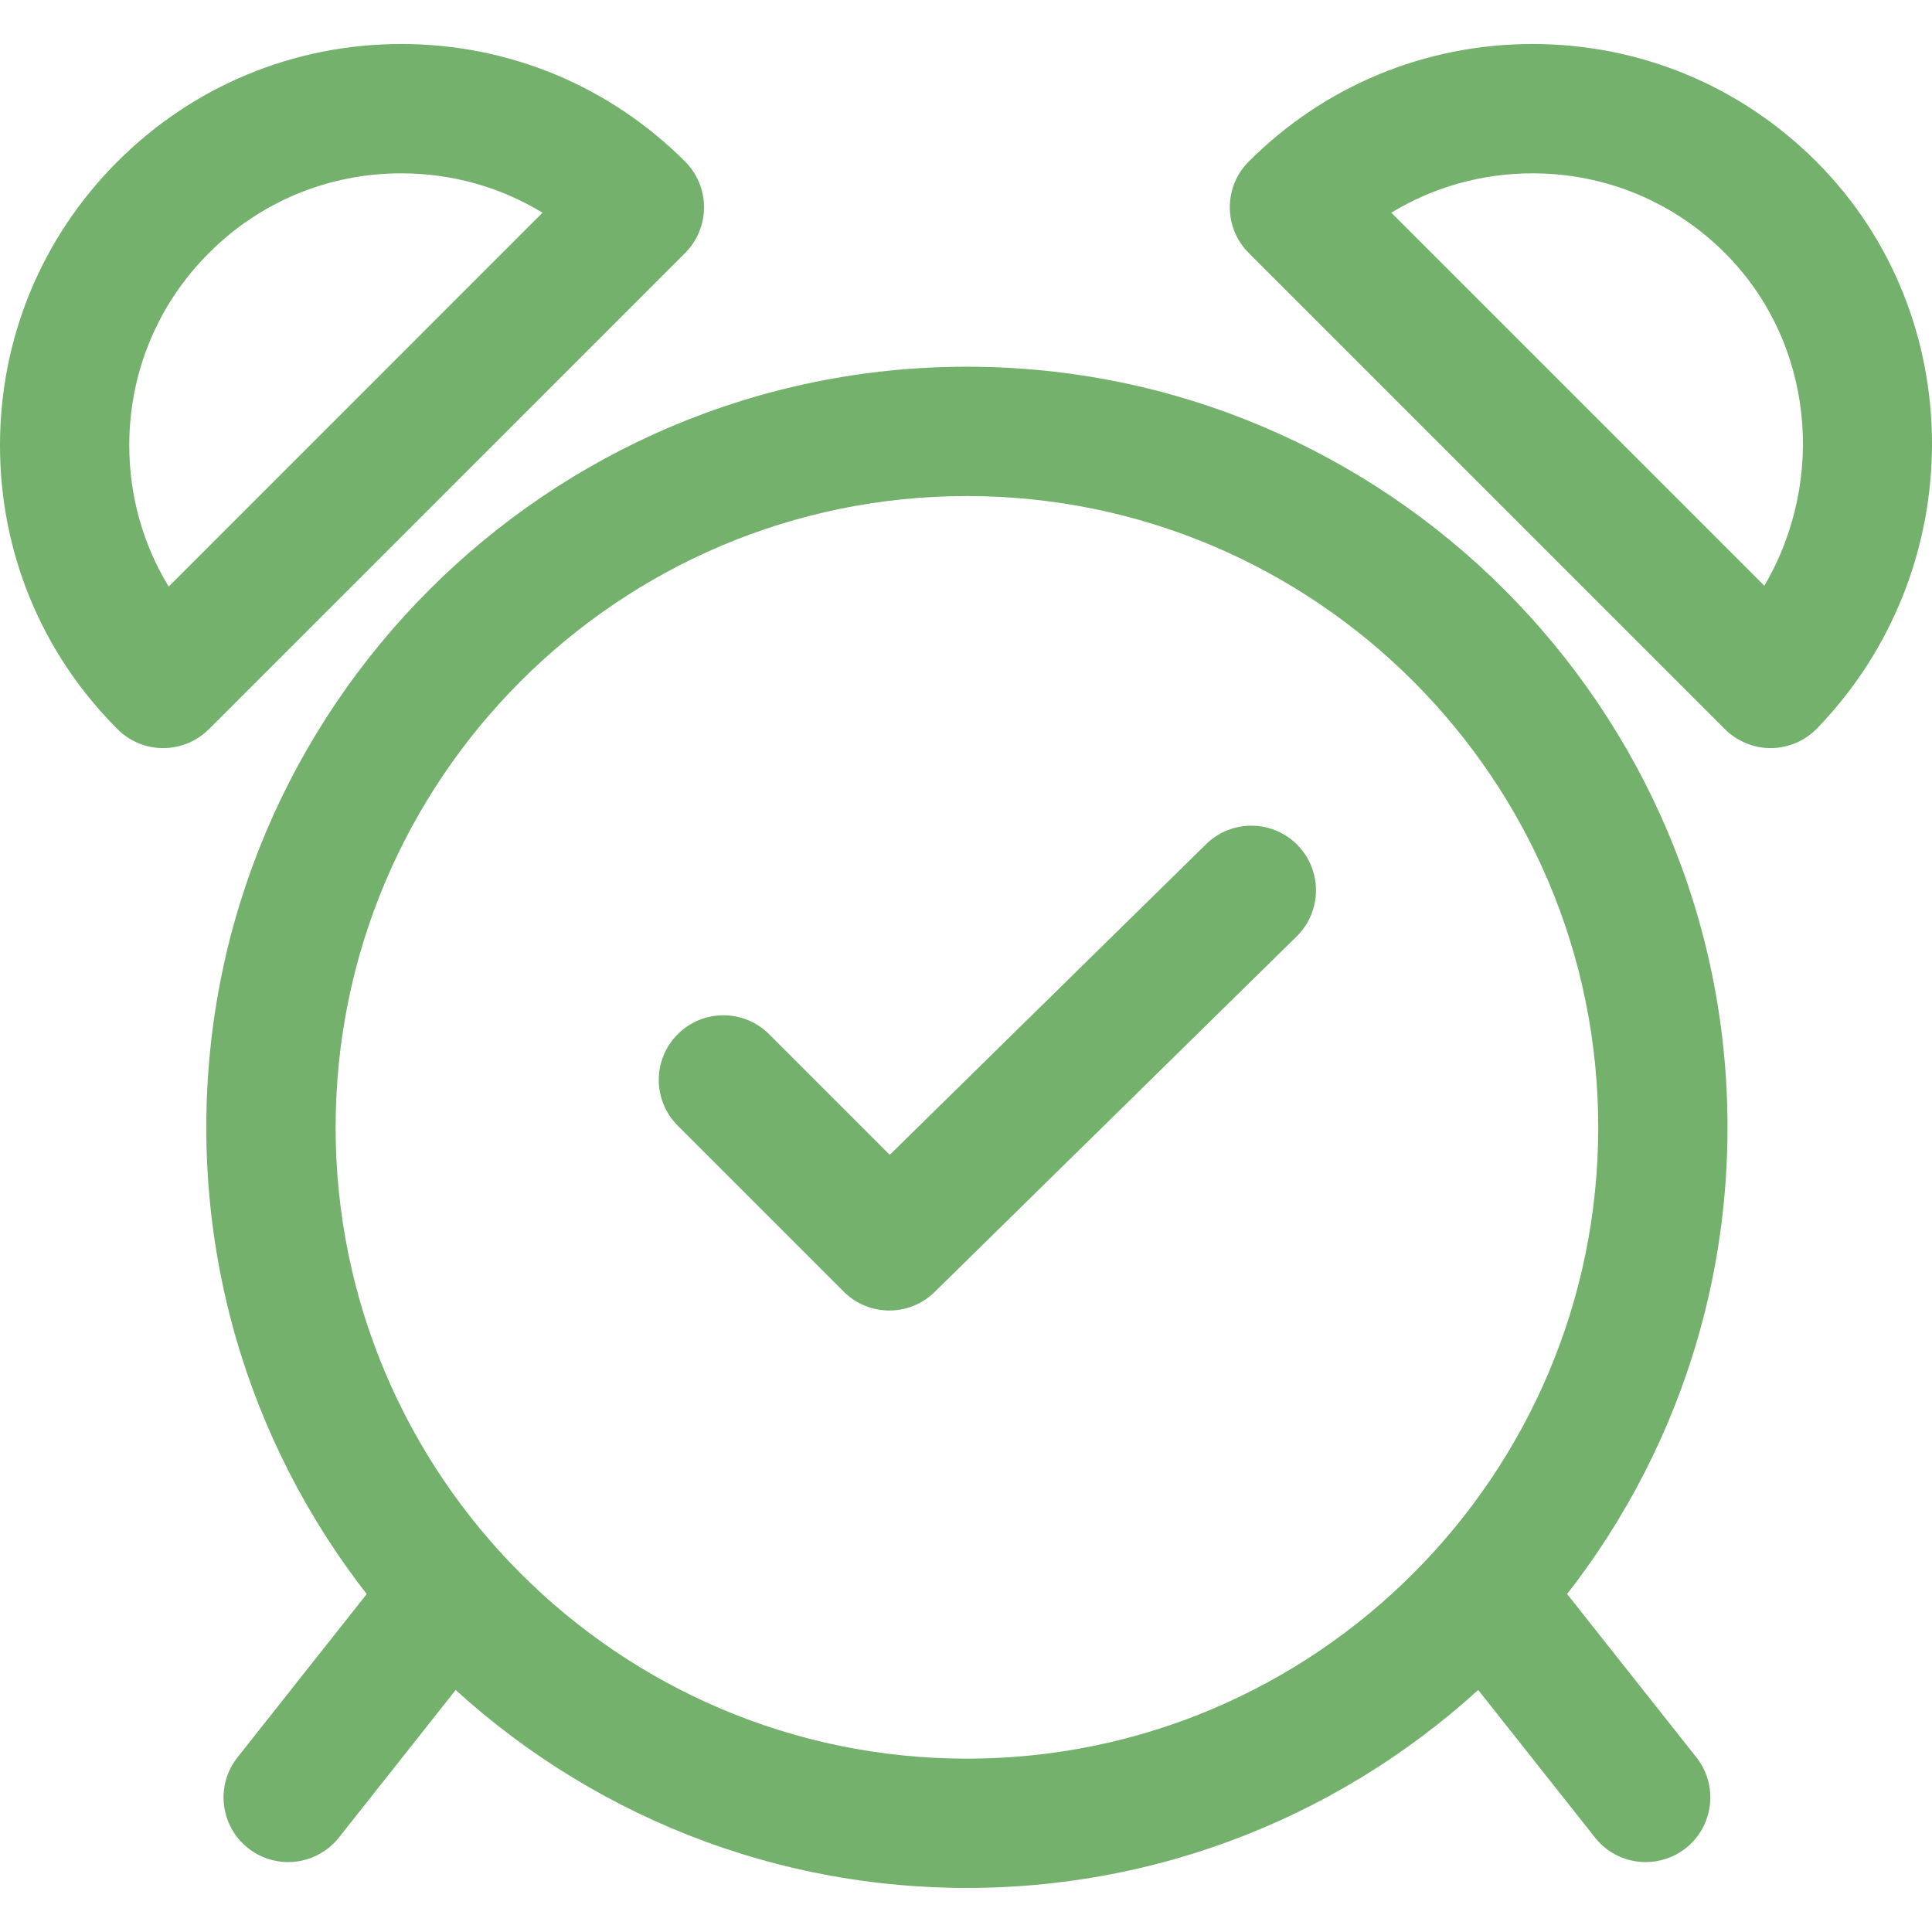
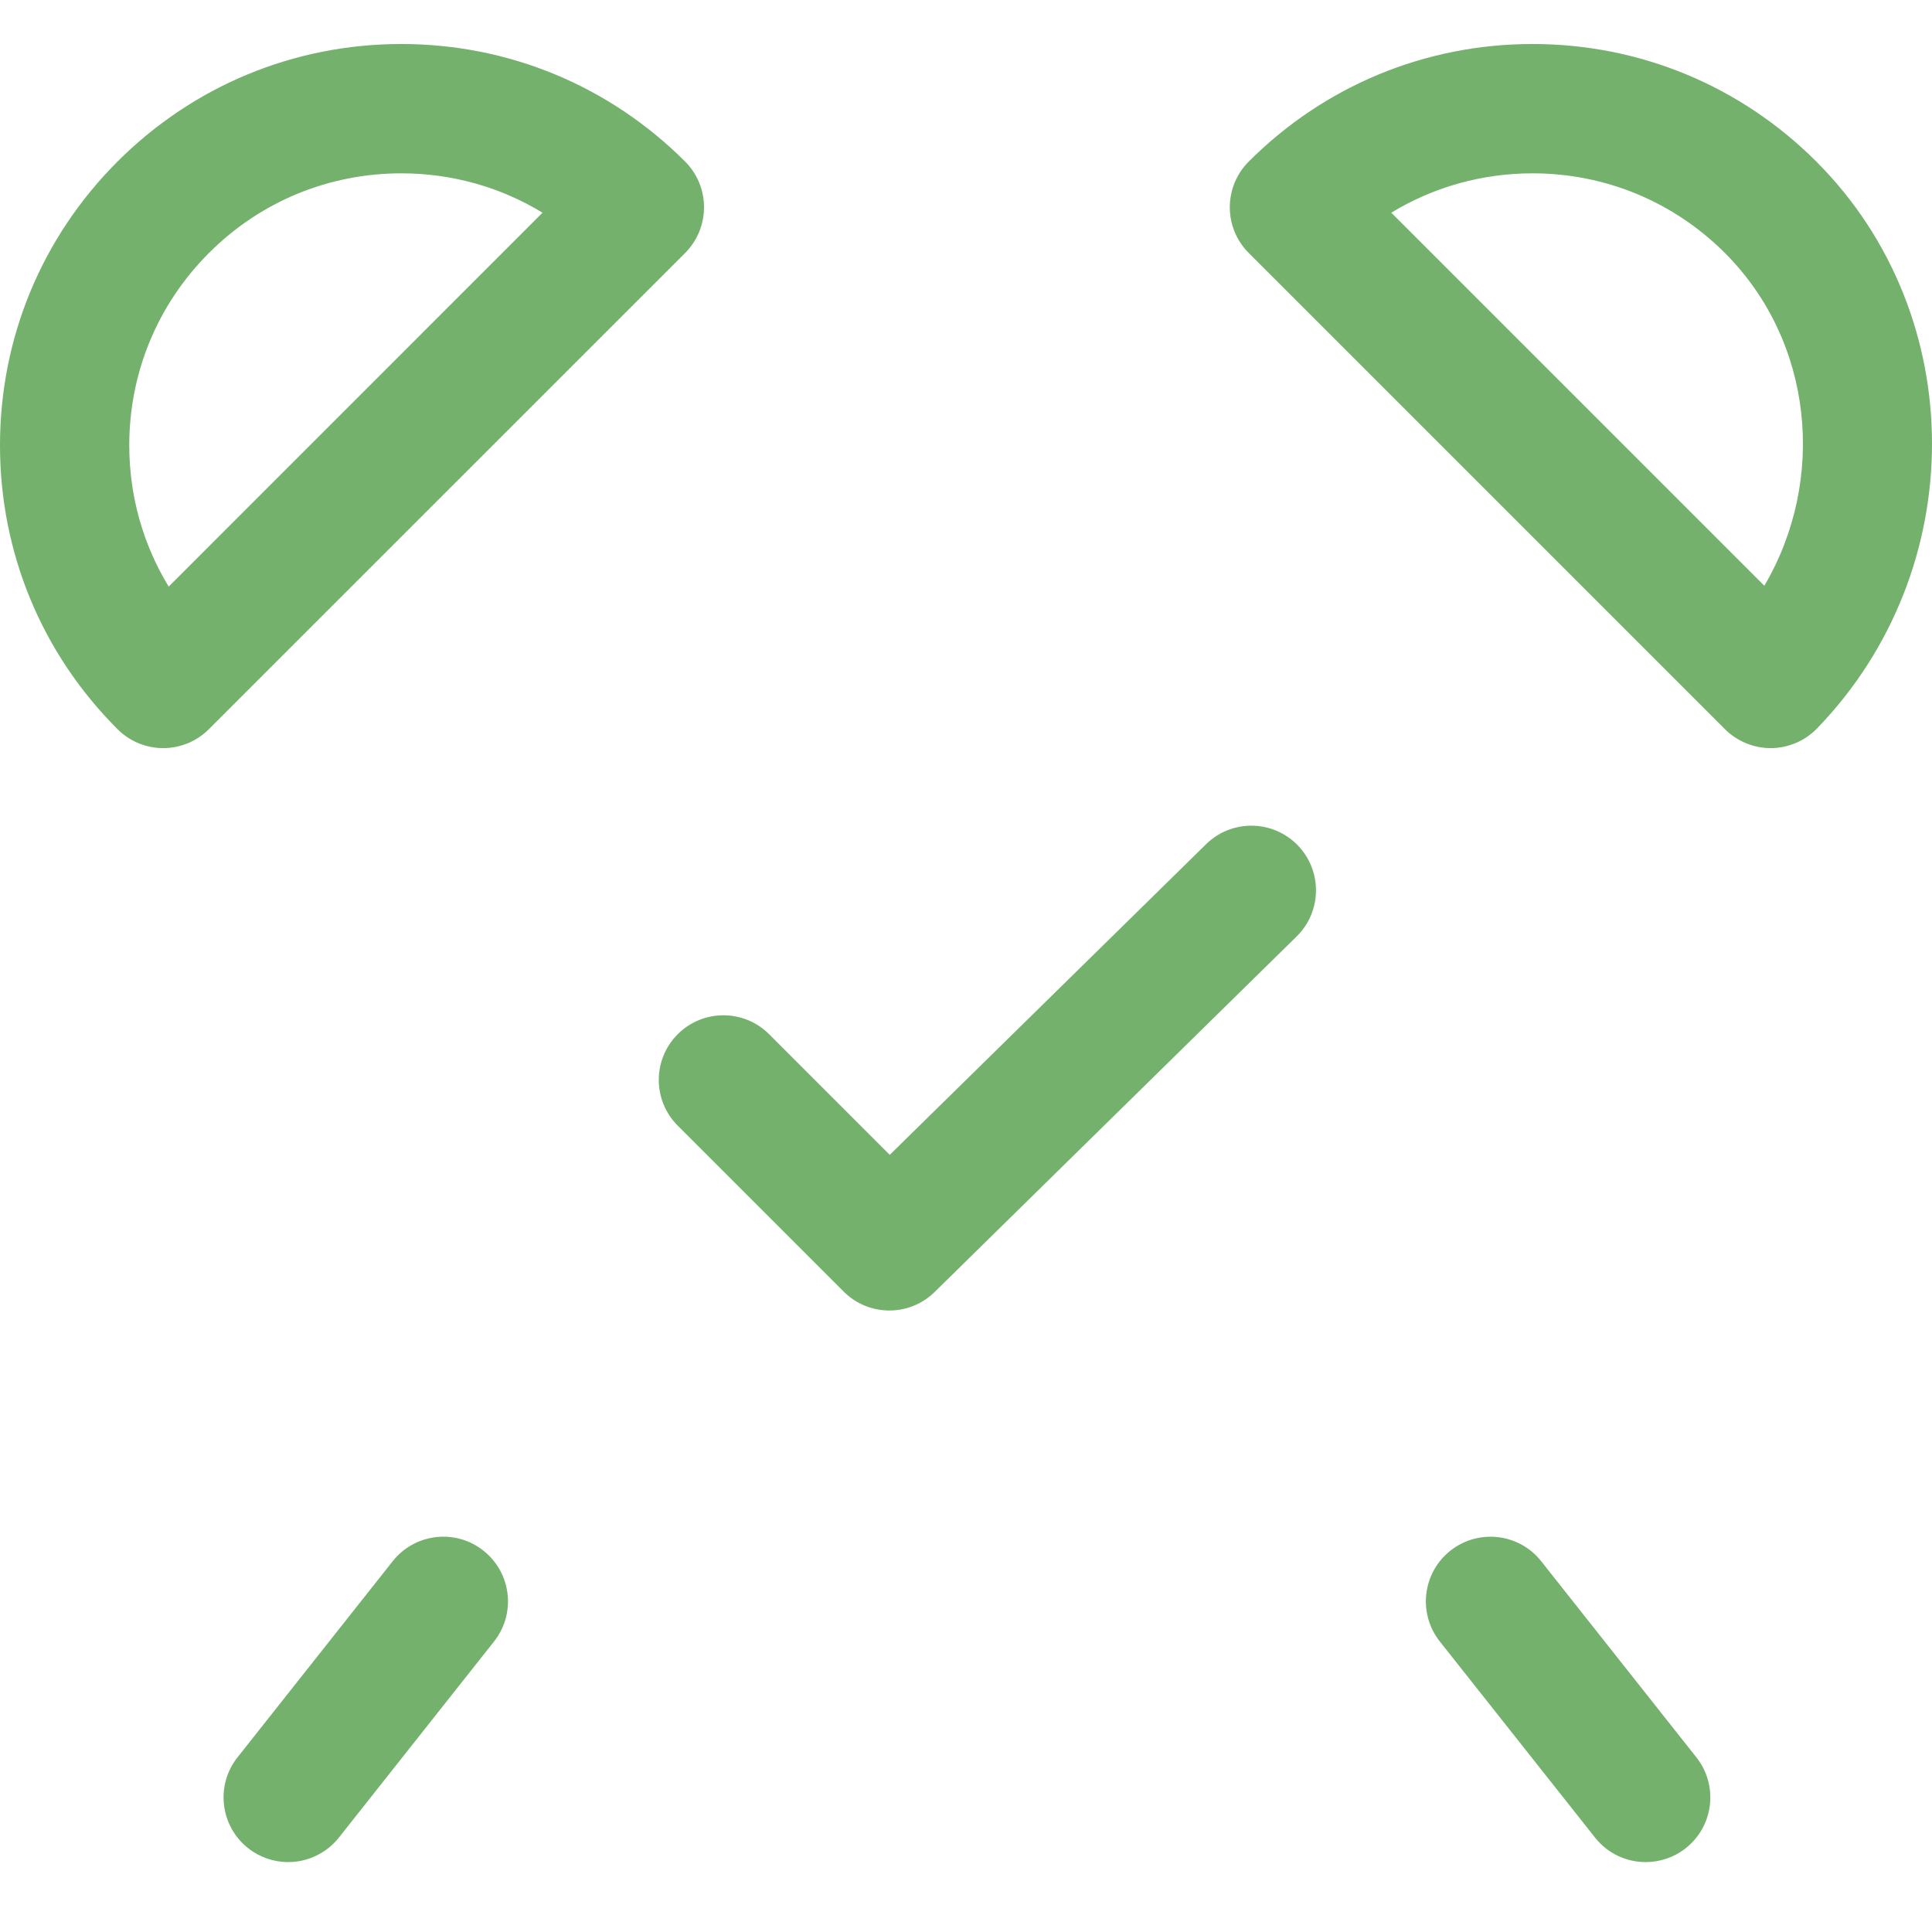
<svg xmlns="http://www.w3.org/2000/svg" width="32" height="32" viewBox="0 0 32 32" fill="none">
  <g clip-path="url(#clip0_150_809)">
-     <path d="M16.015 6.074C9.069 6.074 3.417 11.726 3.417 18.672C3.417 25.619 9.069 31.27 16.015 31.27C22.962 31.27 28.613 25.619 28.613 18.672C28.613 11.726 22.962 6.074 16.015 6.074ZM16.015 29.129C10.249 29.129 5.559 24.438 5.559 18.672C5.559 12.906 10.249 8.216 16.015 8.216C21.781 8.216 26.472 12.906 26.472 18.672C26.472 24.438 21.781 29.129 16.015 29.129Z" fill="#73B16C" />
    <path d="M11.348 2.676C10.092 1.421 8.423 0.729 6.647 0.729C4.871 0.729 3.202 1.421 1.946 2.676C0.691 3.931 0 5.6 0 7.376C0 9.153 0.691 10.822 1.946 12.077C2.155 12.286 2.429 12.391 2.703 12.391C2.977 12.391 3.252 12.286 3.46 12.077L11.348 4.19C11.765 3.772 11.765 3.094 11.348 2.676ZM2.794 9.716C2.369 9.018 2.141 8.215 2.141 7.376C2.141 6.172 2.61 5.041 3.461 4.19C4.311 3.339 5.443 2.871 6.647 2.871C7.485 2.871 8.289 3.098 8.986 3.523L2.794 9.716ZM30.084 2.676C28.829 1.421 27.16 0.729 25.384 0.729C23.607 0.729 21.938 1.421 20.683 2.676C20.265 3.094 20.265 3.772 20.683 4.19L28.57 12.077C28.67 12.177 28.788 12.255 28.918 12.309C29.047 12.363 29.187 12.391 29.327 12.391H29.336C29.478 12.39 29.618 12.36 29.749 12.304C29.879 12.248 29.997 12.167 30.096 12.065C32.639 9.437 32.634 5.226 30.084 2.676ZM29.223 9.702L23.044 3.523C23.742 3.098 24.545 2.871 25.384 2.871C26.588 2.871 27.719 3.34 28.57 4.19C30.038 5.659 30.255 7.947 29.223 9.702ZM8.007 25.684C7.544 25.316 6.87 25.396 6.504 25.859L3.934 29.107C3.567 29.571 3.646 30.244 4.109 30.611C4.298 30.761 4.532 30.842 4.773 30.842C4.934 30.842 5.094 30.806 5.239 30.735C5.385 30.665 5.513 30.562 5.613 30.436L8.183 27.188C8.55 26.724 8.471 26.051 8.007 25.684ZM28.097 29.107L25.527 25.859C25.161 25.395 24.487 25.318 24.023 25.684C23.56 26.051 23.481 26.724 23.848 27.188L26.418 30.435C26.629 30.703 26.942 30.842 27.258 30.842C27.491 30.842 27.725 30.767 27.922 30.611C28.386 30.244 28.464 29.57 28.097 29.107ZM21.49 13.996C21.075 13.574 20.397 13.569 19.976 13.983L14.737 19.128L12.739 17.13C12.321 16.712 11.643 16.712 11.225 17.13C10.807 17.548 10.807 18.226 11.225 18.644L13.973 21.392C14.073 21.492 14.191 21.571 14.321 21.625C14.451 21.678 14.59 21.706 14.731 21.706C15.002 21.706 15.272 21.604 15.481 21.399L21.477 15.51C21.898 15.096 21.904 14.418 21.49 13.996Z" fill="#73B16C" />
  </g>
  <defs>
    <clipPath id="clip0_150_809">
      <rect width="32" height="32" fill="white" />
    </clipPath>
  </defs>
</svg>